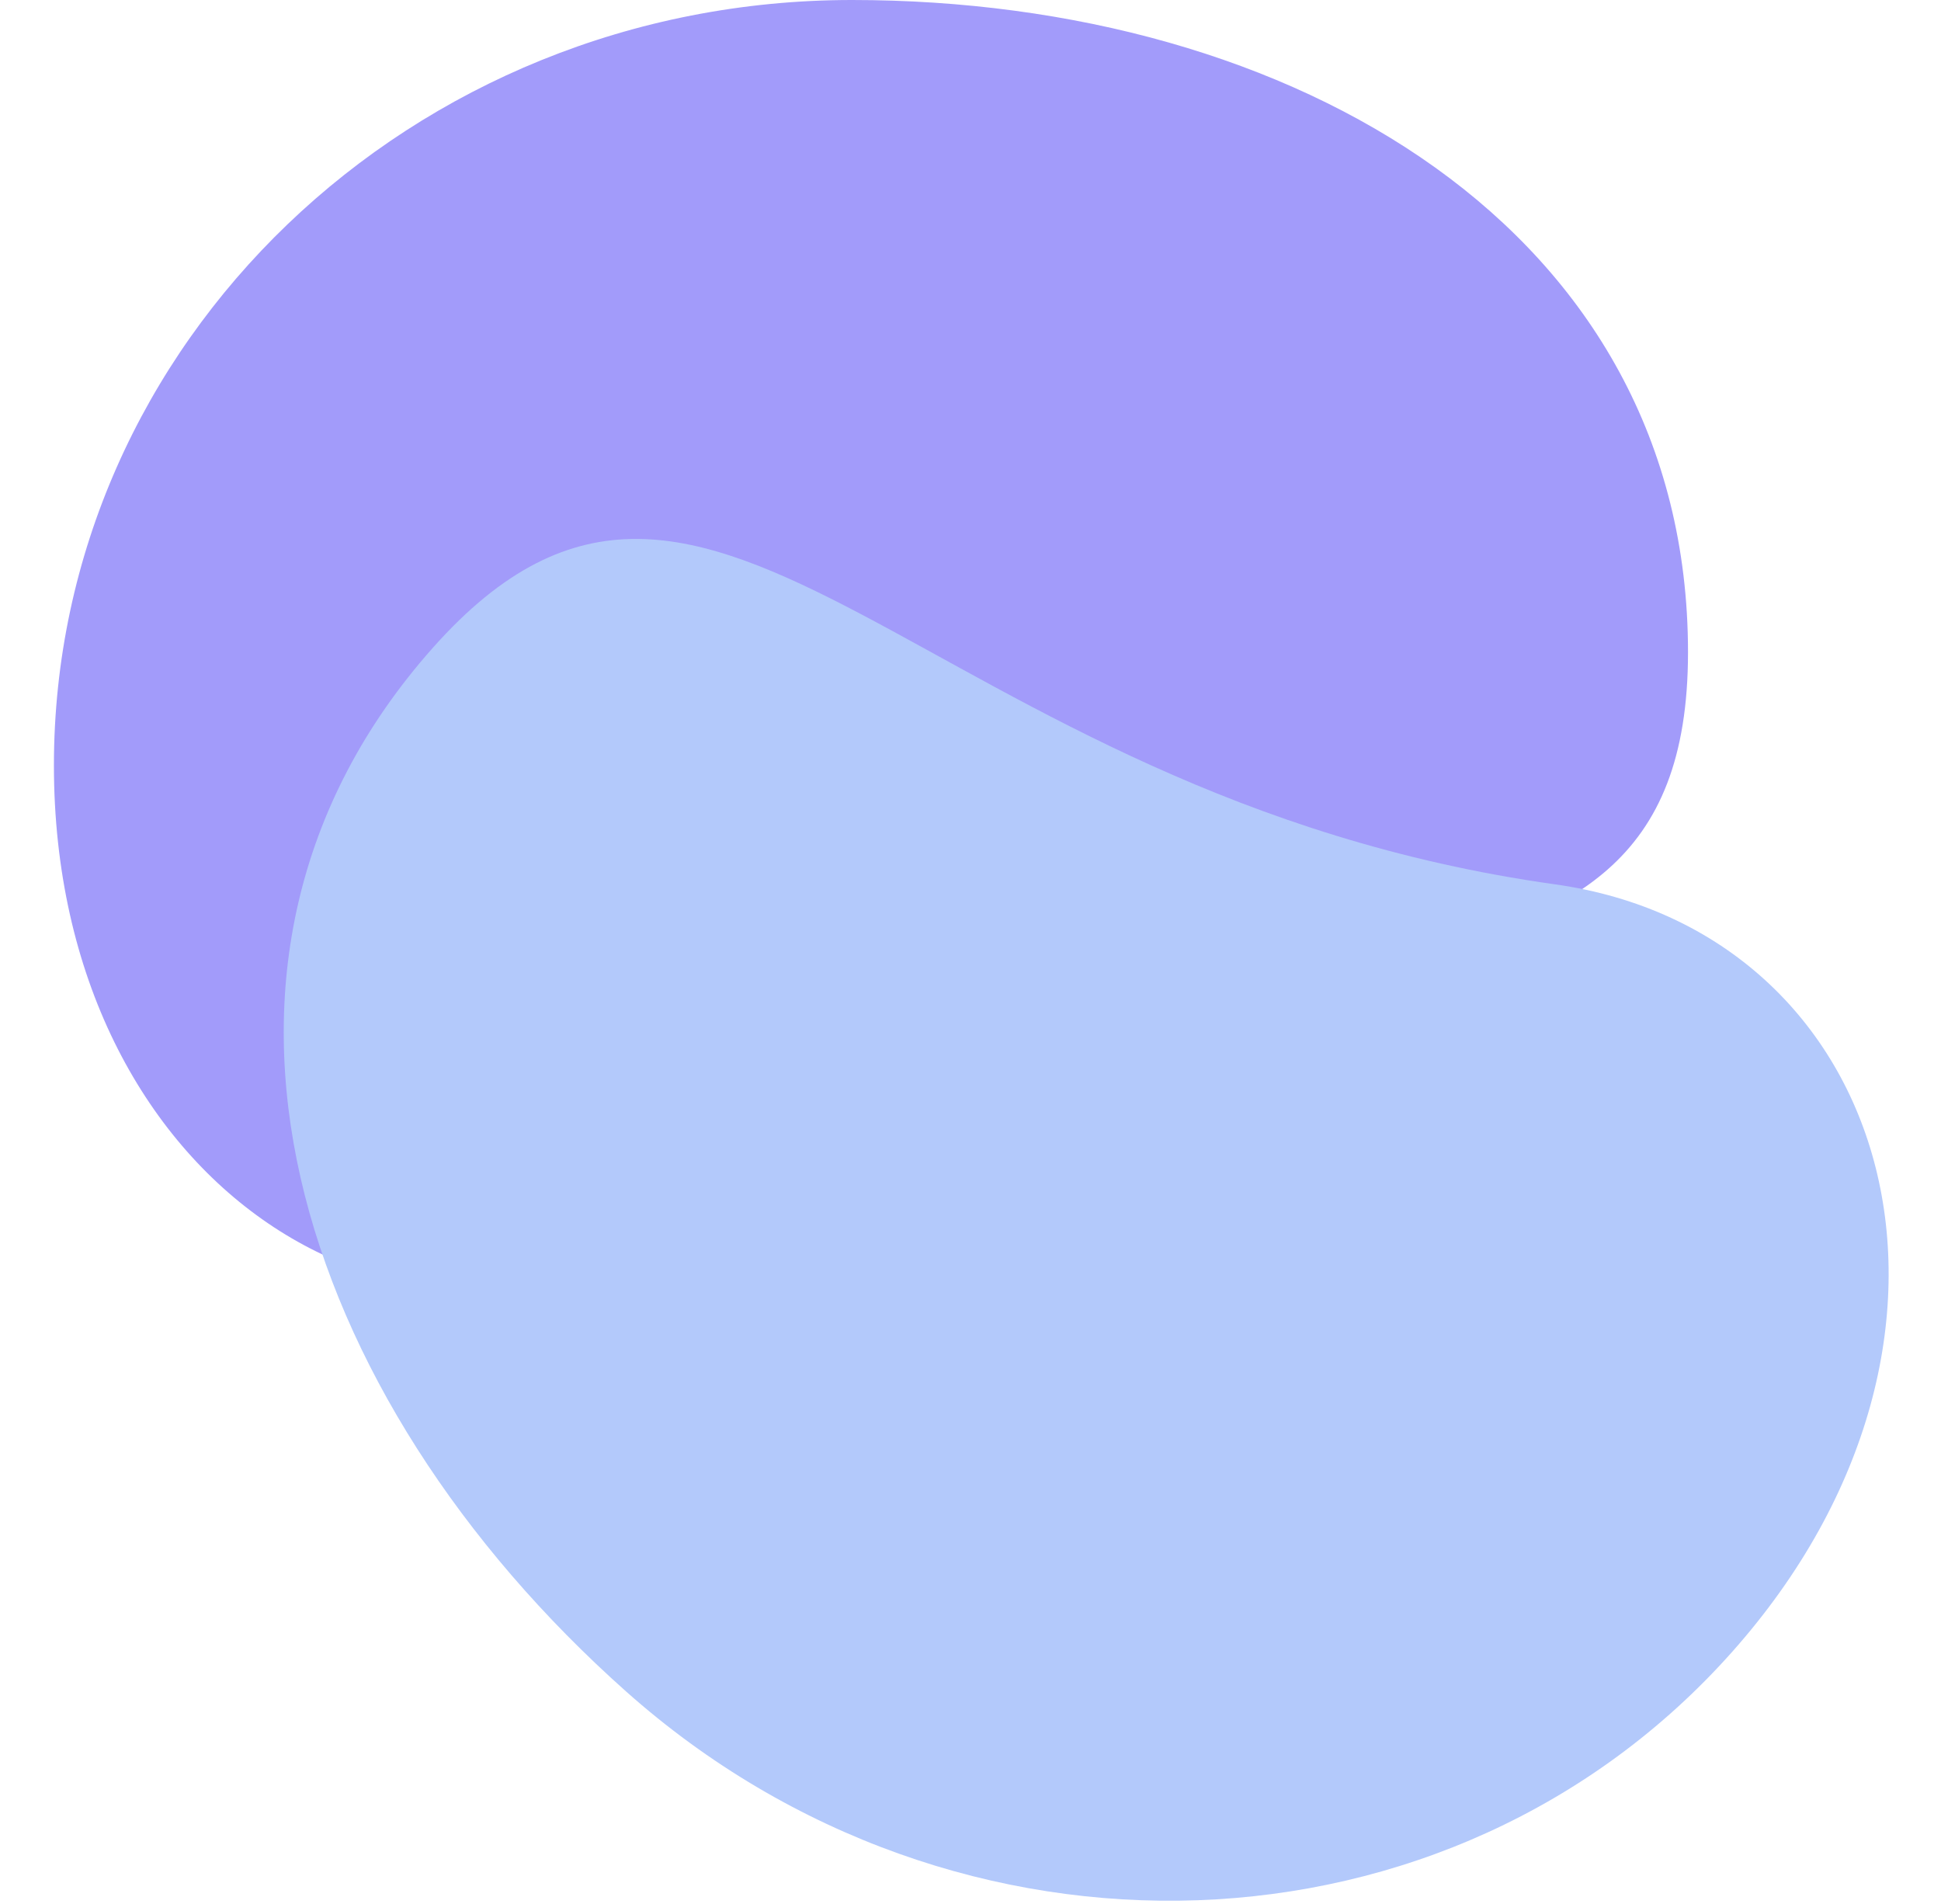
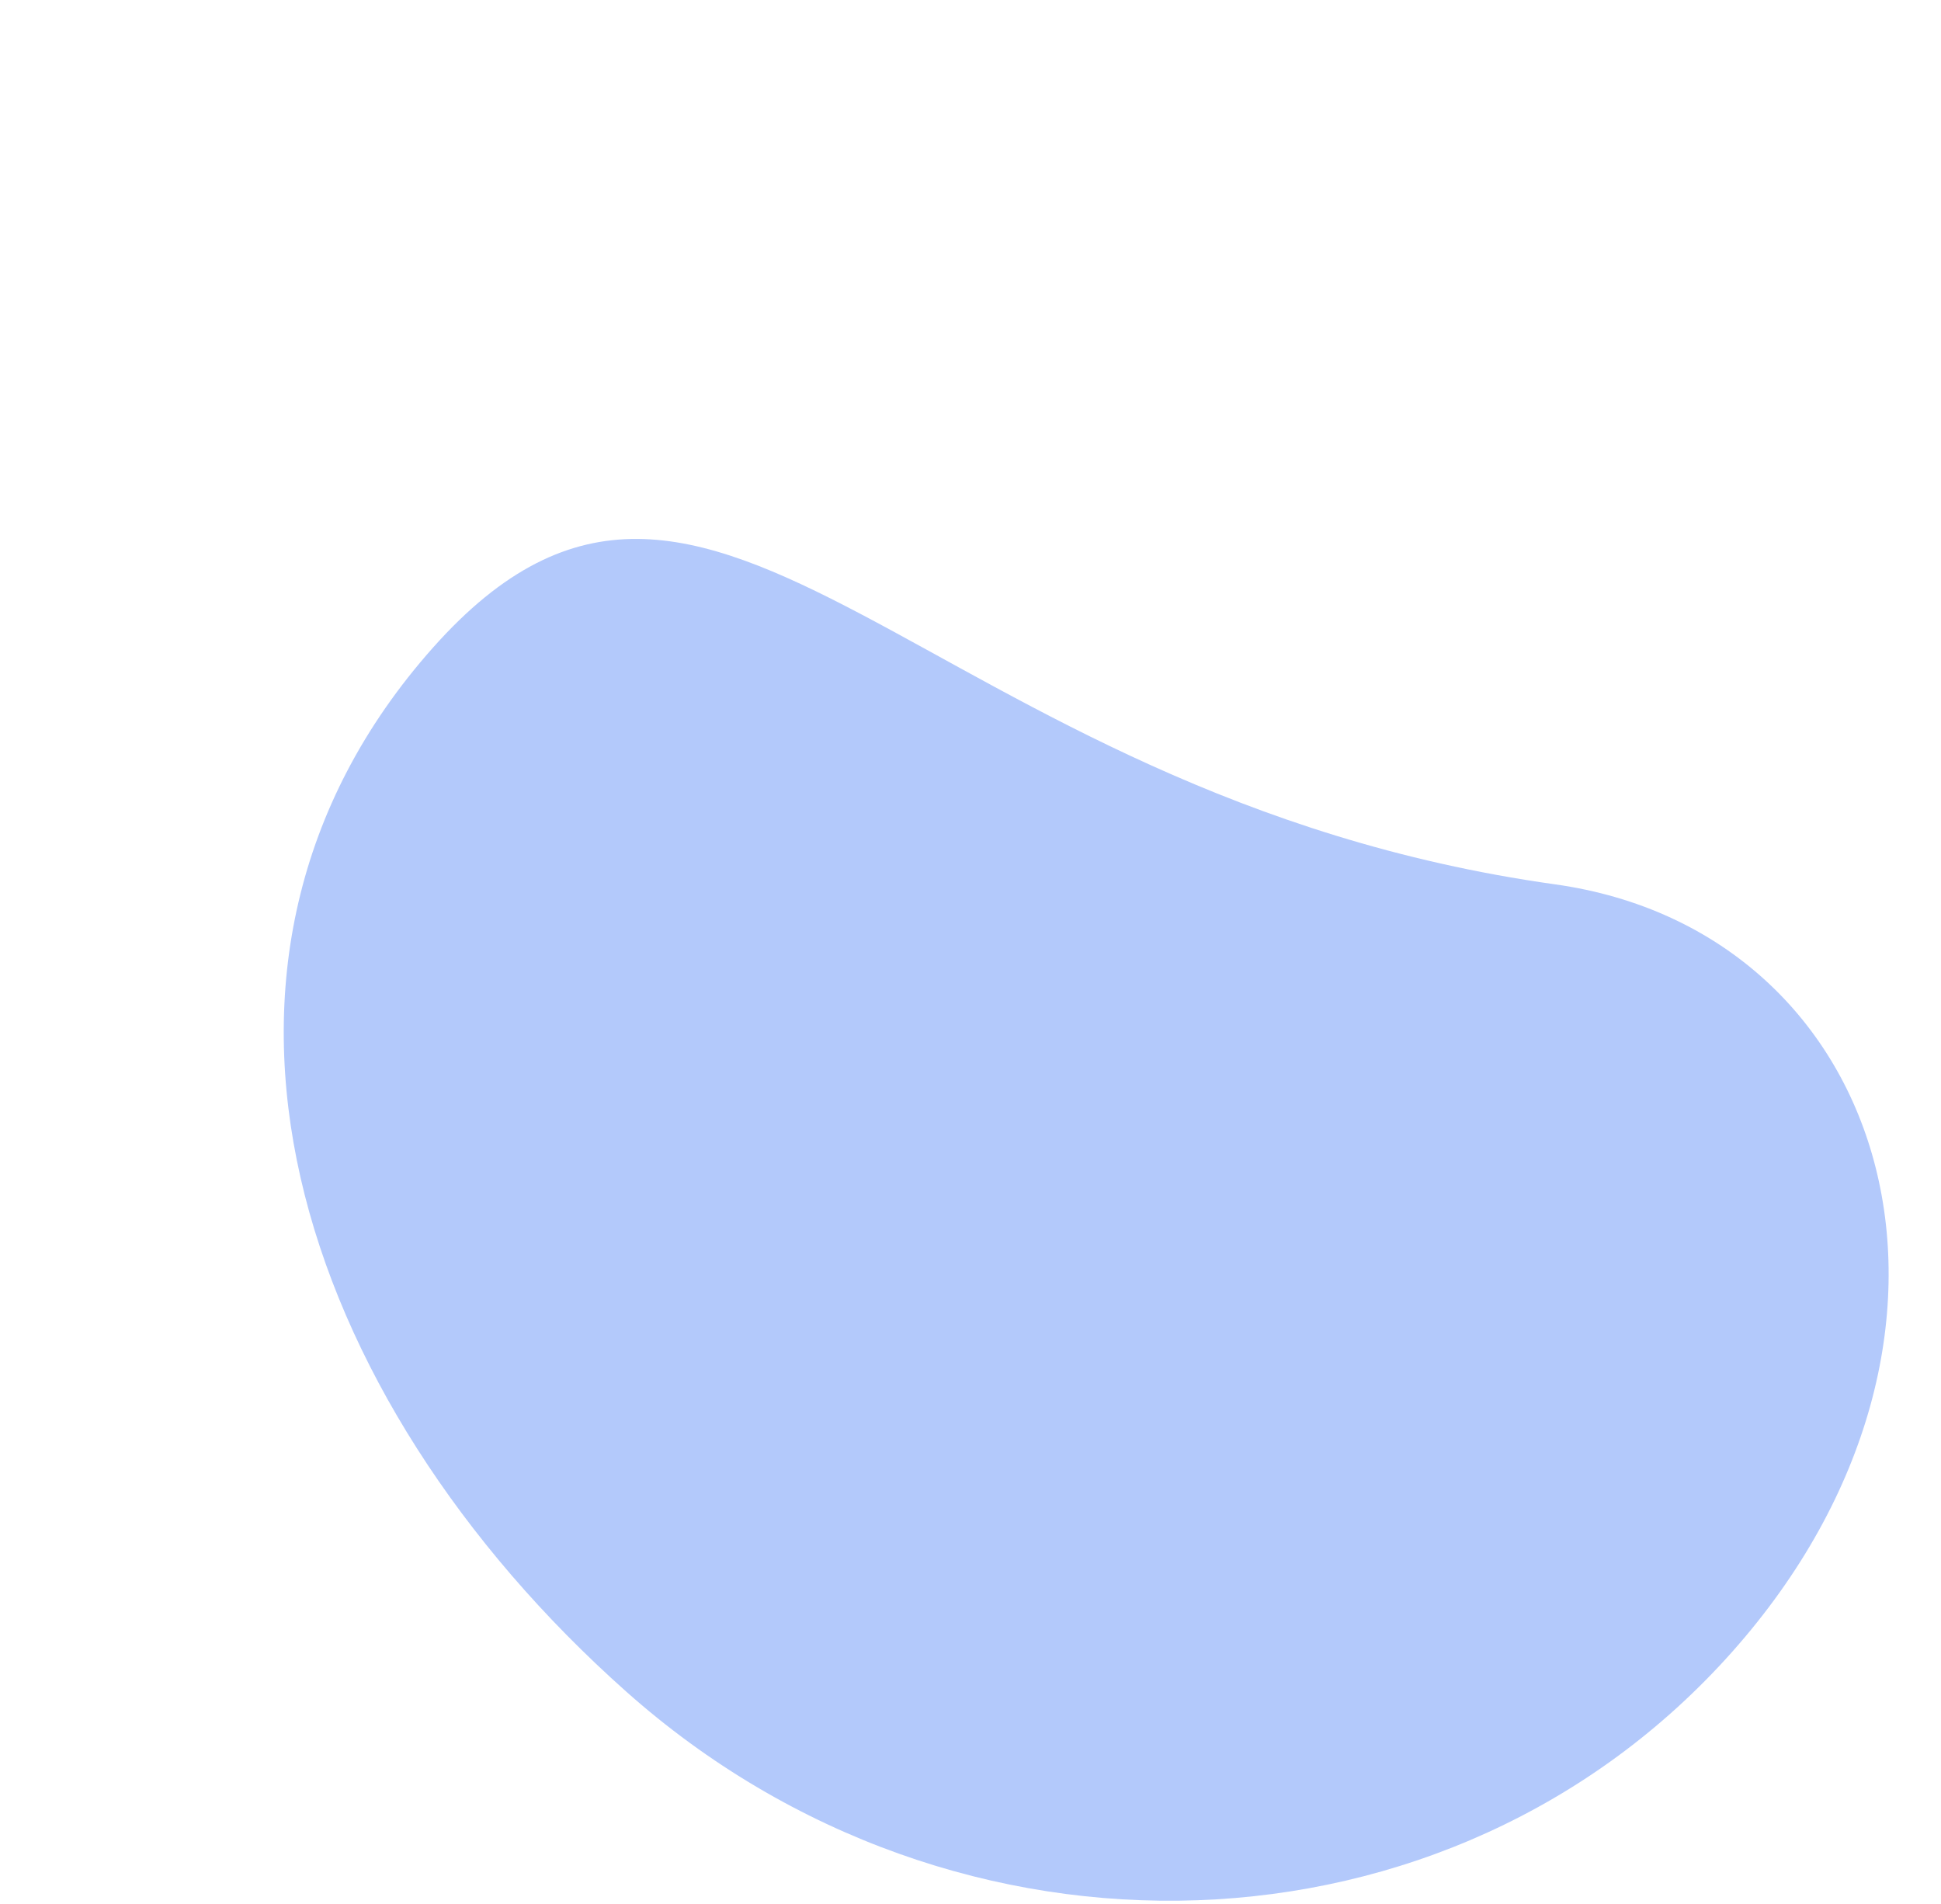
<svg xmlns="http://www.w3.org/2000/svg" width="468" height="459" viewBox="0 0 468 459" fill="none">
-   <path d="M407 157.244C407 259.143 295.817 208.734 167.53 294.55C99.11 340.319 13 286.405 13 184.505C13 82.606 99.154 0 205.431 0C311.708 0 407 55.344 407 157.244Z" fill="#A29BFA" />
  <path d="M104.423 156.104C172.093 80.053 221.879 191.761 374.939 213.197C456.572 224.63 485.254 322.246 417.585 398.297C349.915 474.348 230.539 478.591 150.951 407.774C71.362 336.957 36.753 232.155 104.423 156.104Z" fill="#B3C9FB" />
</svg>